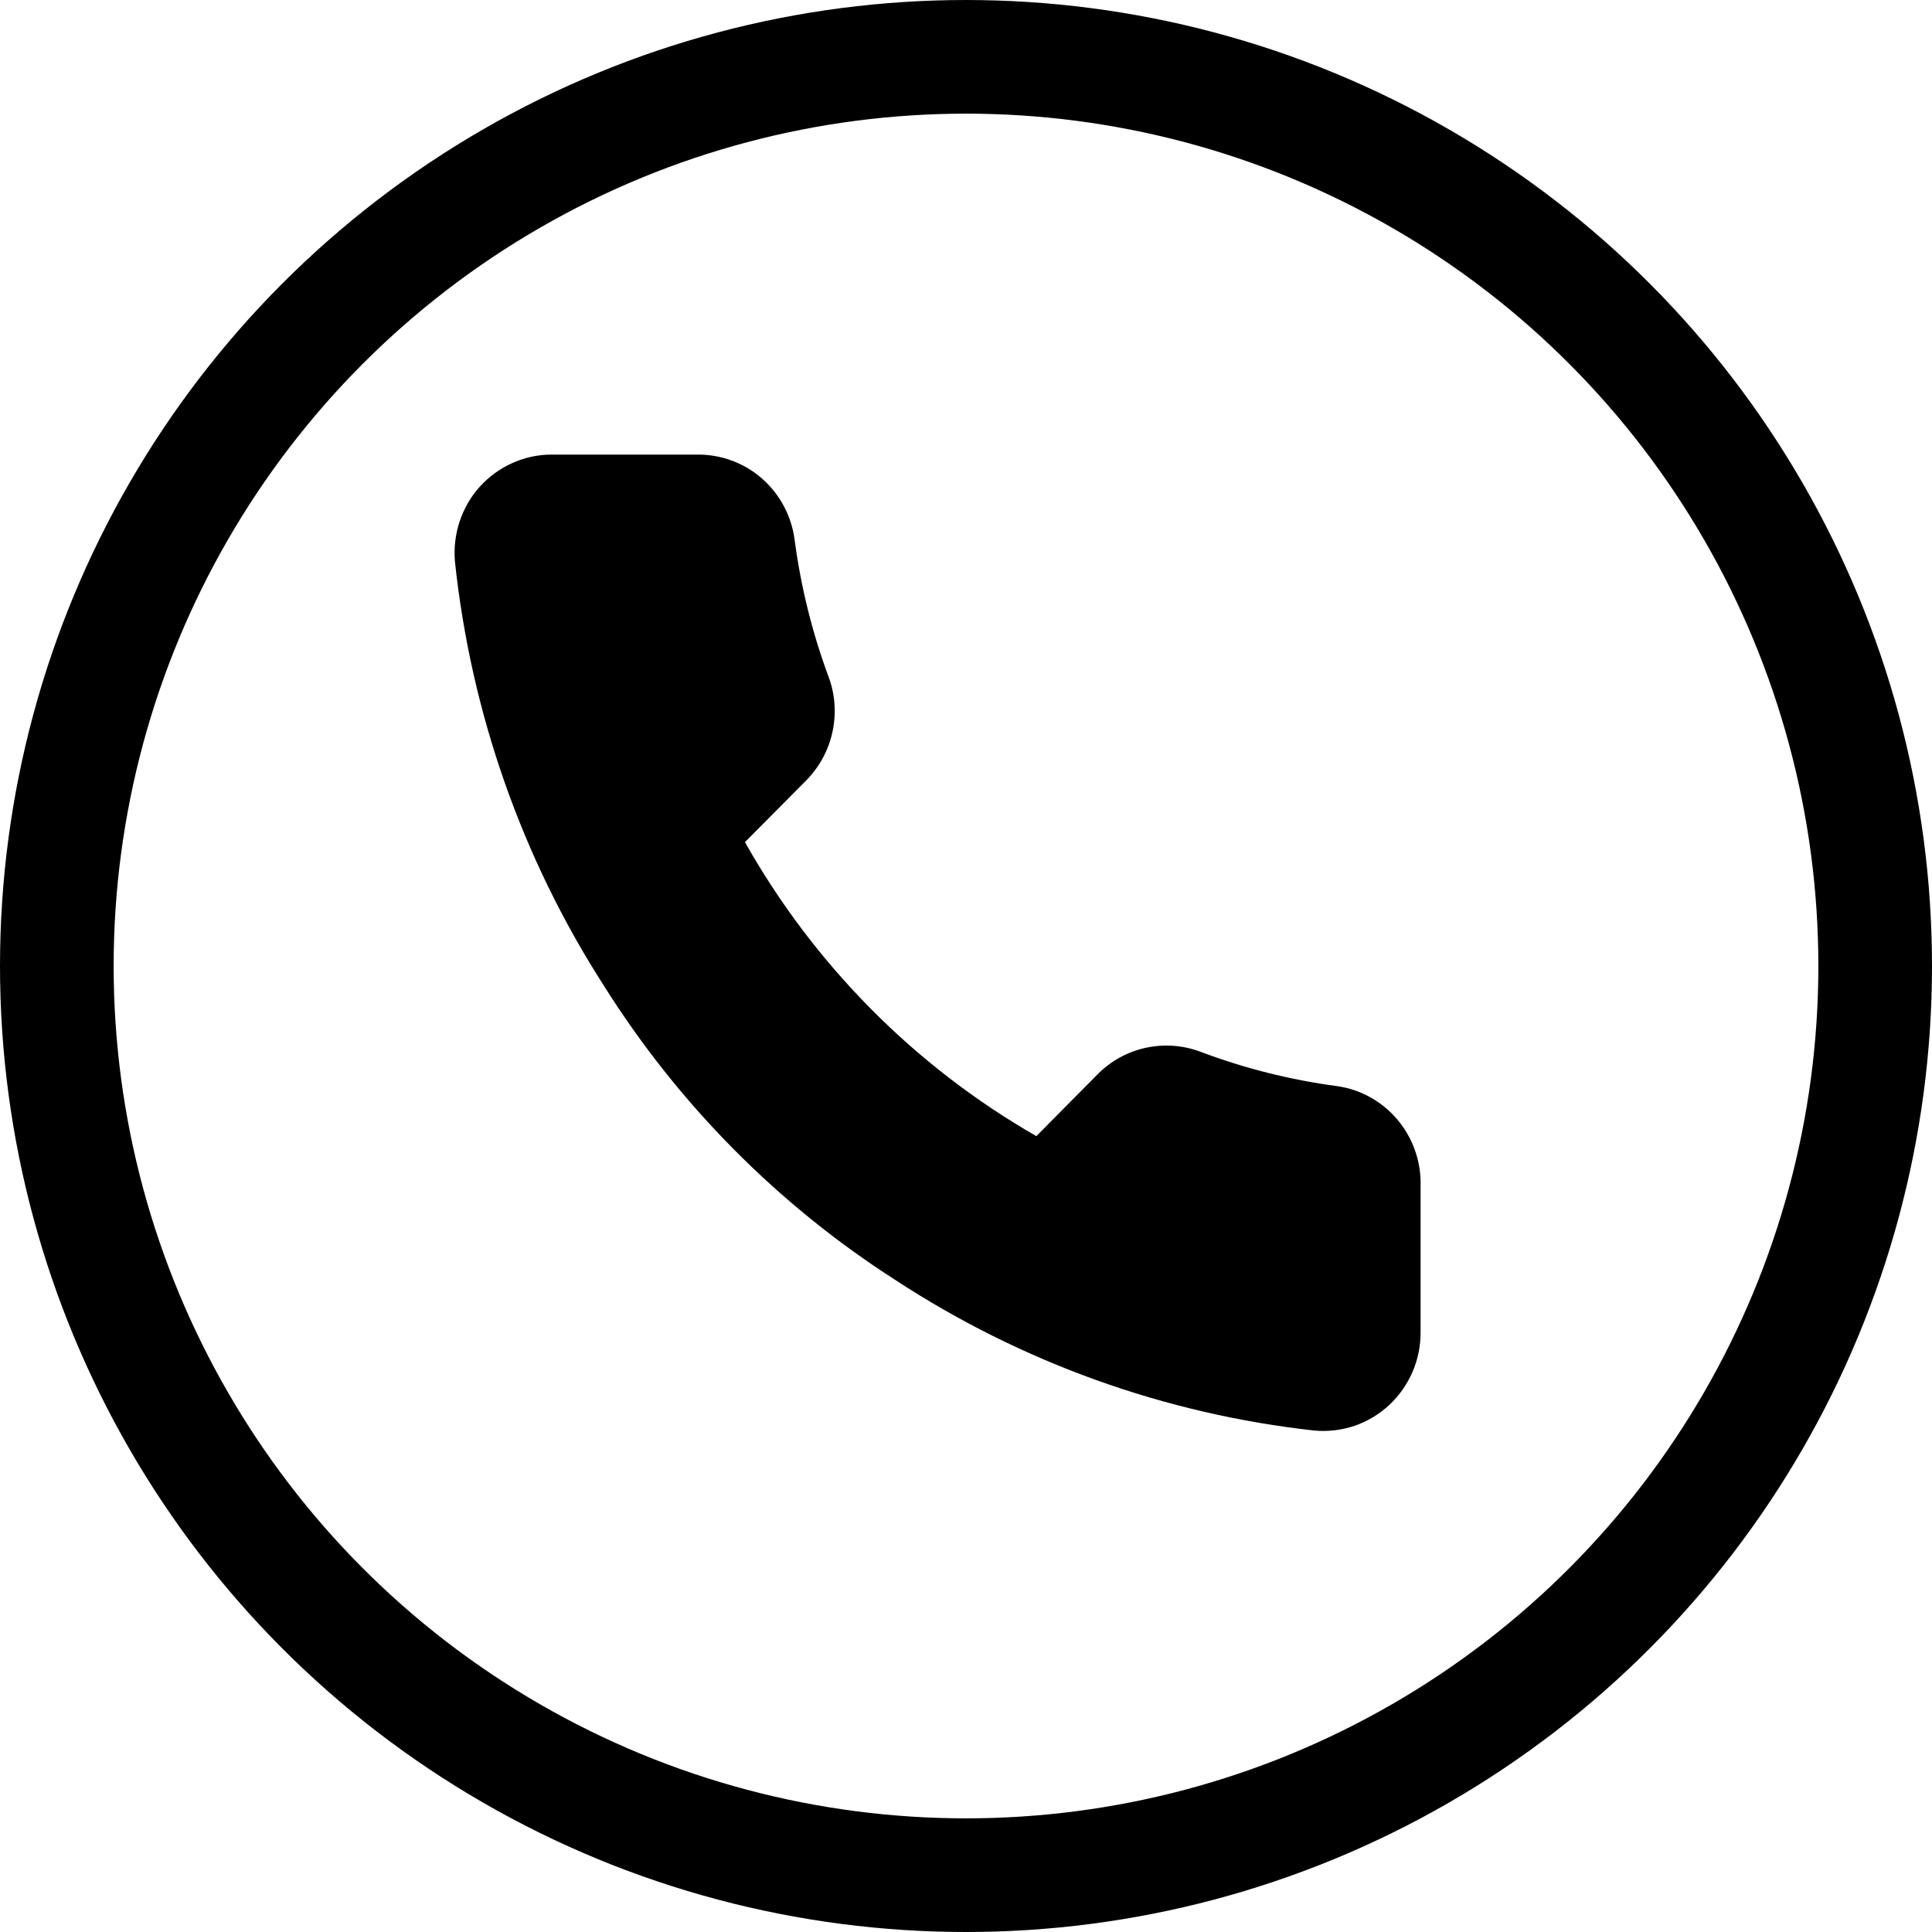
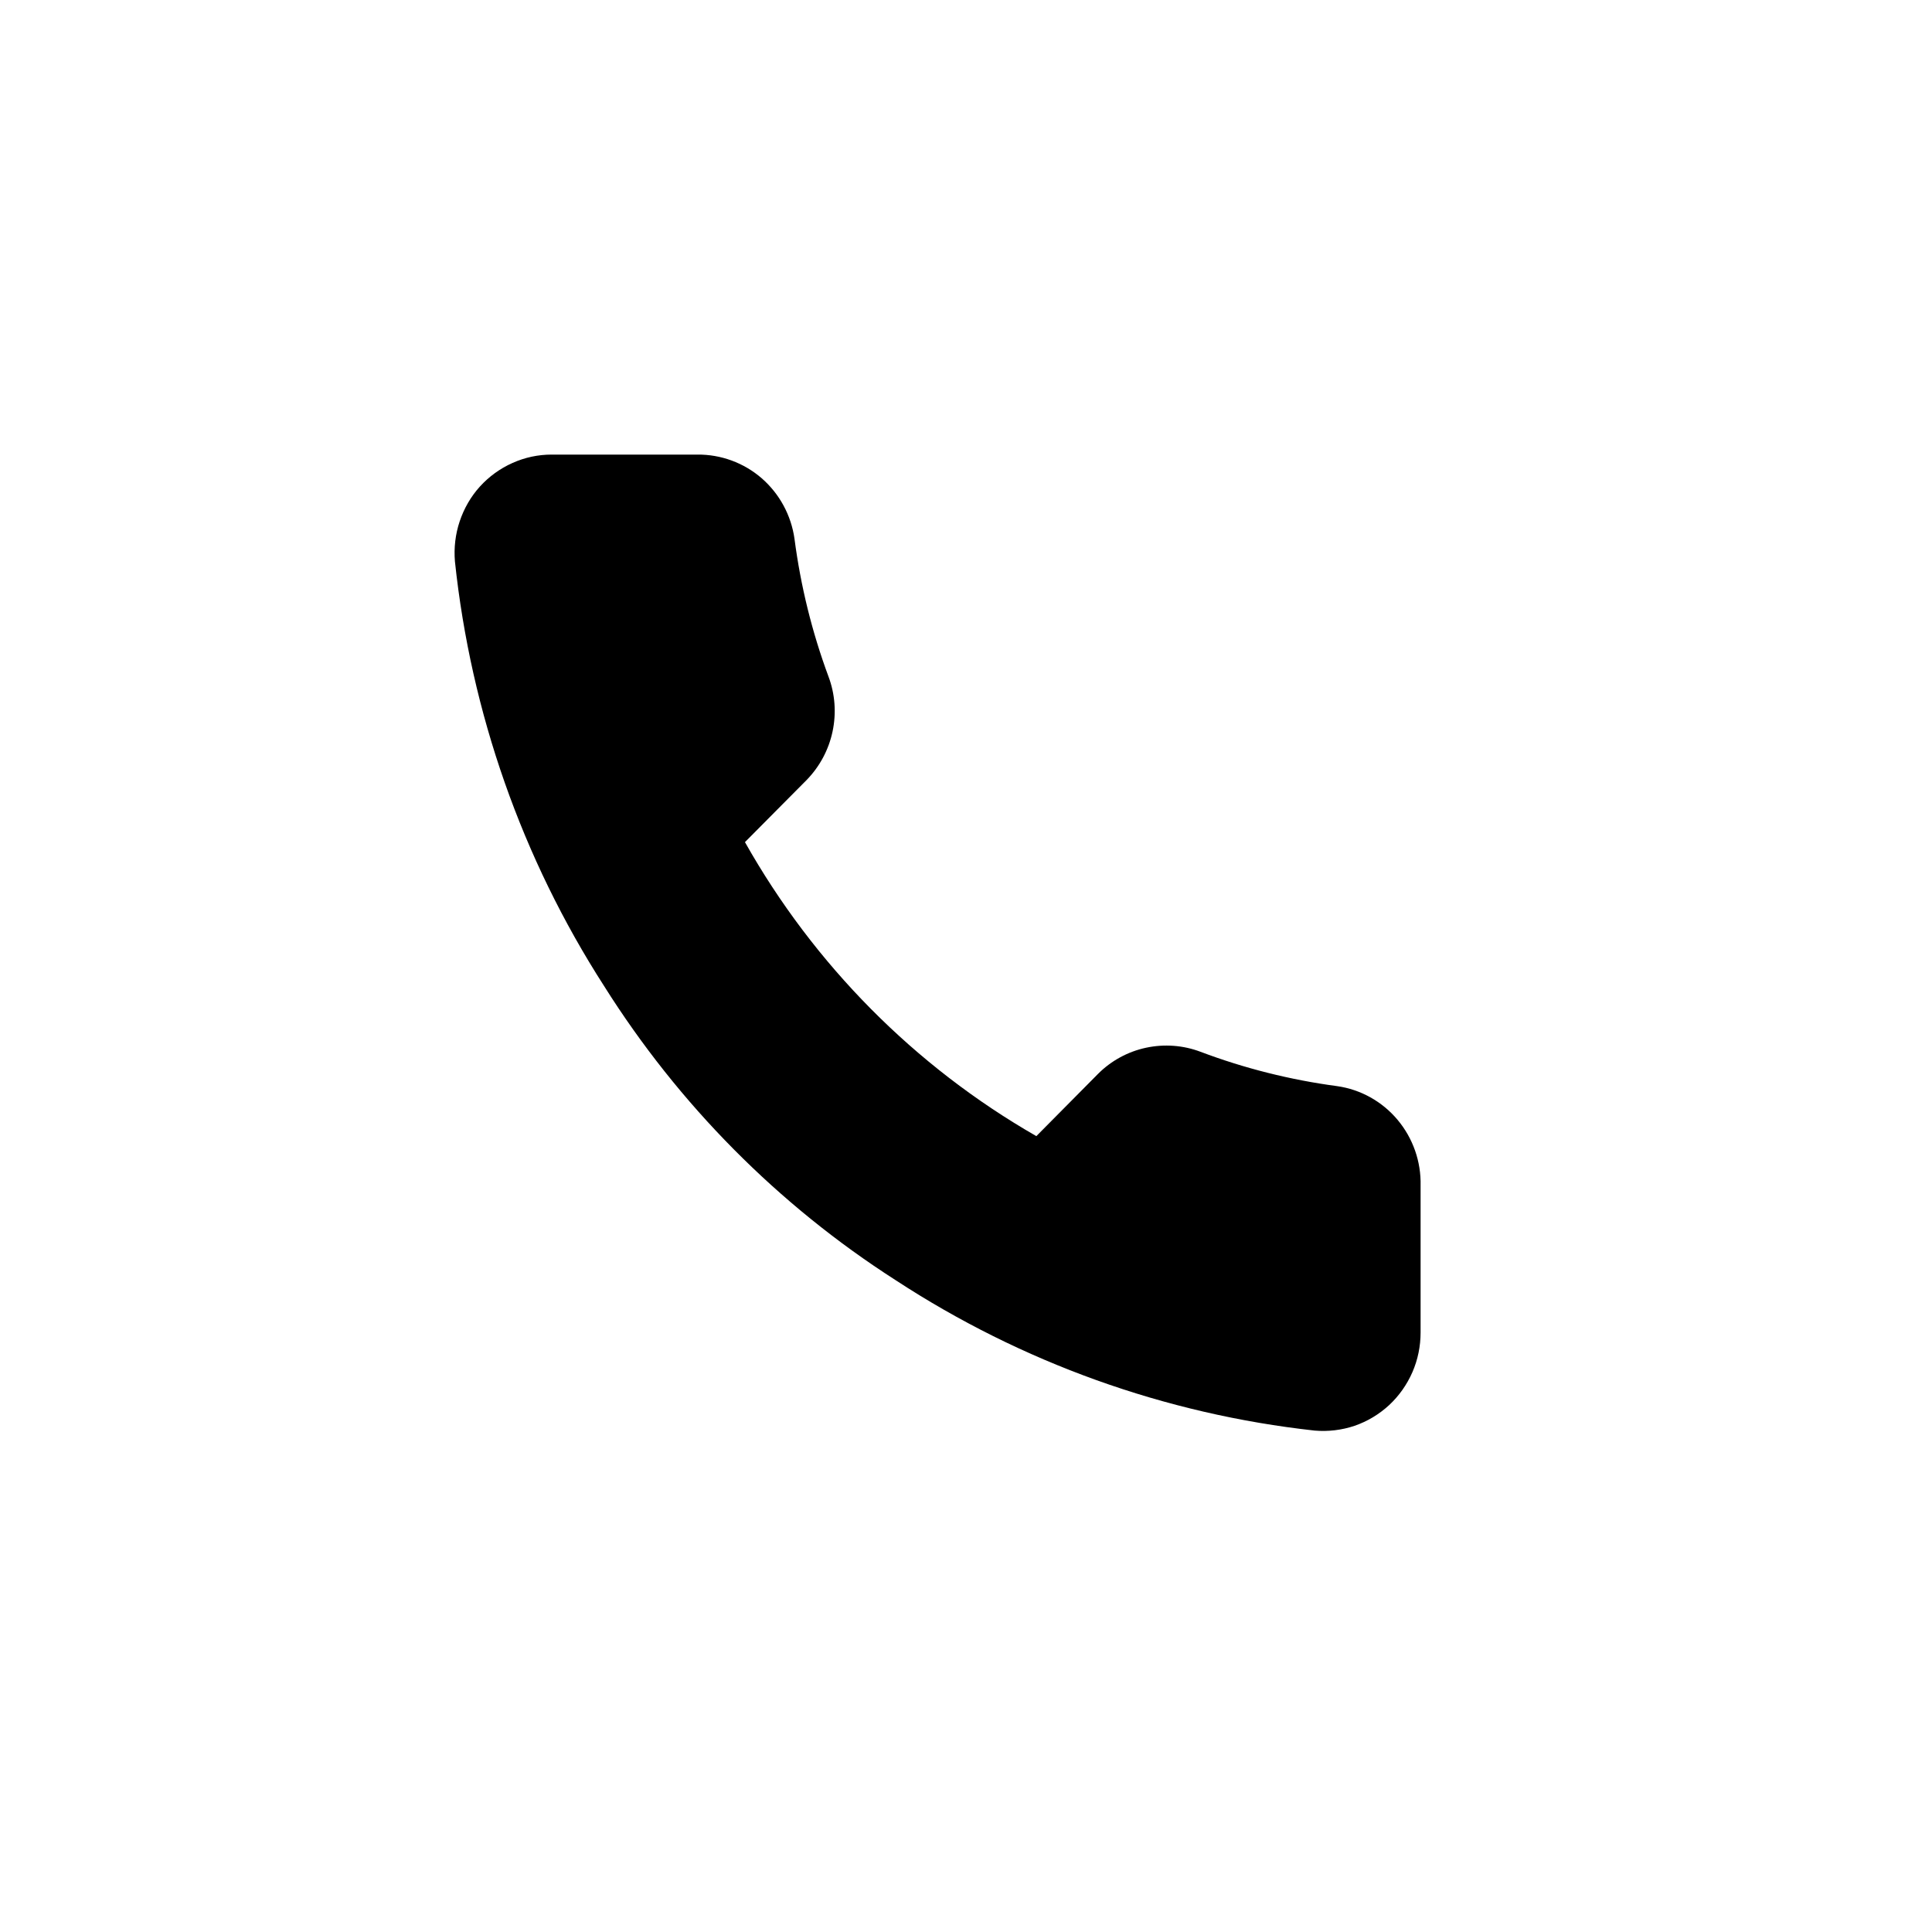
<svg xmlns="http://www.w3.org/2000/svg" width="17" height="17" viewBox="0 0 17 17" fill="none">
-   <circle cx="8.5" cy="8.5" r="8" stroke="black" />
  <path d="M12.5 10.432V11.725C12.5 11.845 12.476 11.964 12.428 12.074C12.38 12.184 12.31 12.283 12.223 12.364C12.135 12.445 12.032 12.507 11.919 12.546C11.806 12.584 11.687 12.598 11.568 12.588C10.253 12.443 8.99 11.99 7.88 11.264C6.847 10.602 5.972 9.719 5.316 8.677C4.593 7.553 4.144 6.272 4.003 4.94C3.993 4.821 4.007 4.7 4.045 4.587C4.083 4.474 4.143 4.369 4.223 4.281C4.303 4.193 4.401 4.122 4.509 4.074C4.618 4.025 4.735 4 4.854 4H6.136C6.343 3.998 6.545 4.072 6.702 4.208C6.859 4.345 6.962 4.534 6.991 4.742C7.045 5.155 7.145 5.562 7.29 5.953C7.348 6.107 7.36 6.275 7.326 6.436C7.292 6.597 7.213 6.745 7.098 6.863L6.555 7.41C7.163 8.489 8.049 9.383 9.119 9.997L9.662 9.449C9.778 9.333 9.925 9.253 10.085 9.219C10.245 9.185 10.411 9.197 10.564 9.255C10.951 9.401 11.354 9.502 11.765 9.557C11.972 9.586 12.162 9.692 12.297 9.853C12.433 10.015 12.505 10.221 12.5 10.432Z" fill="black" />
</svg>